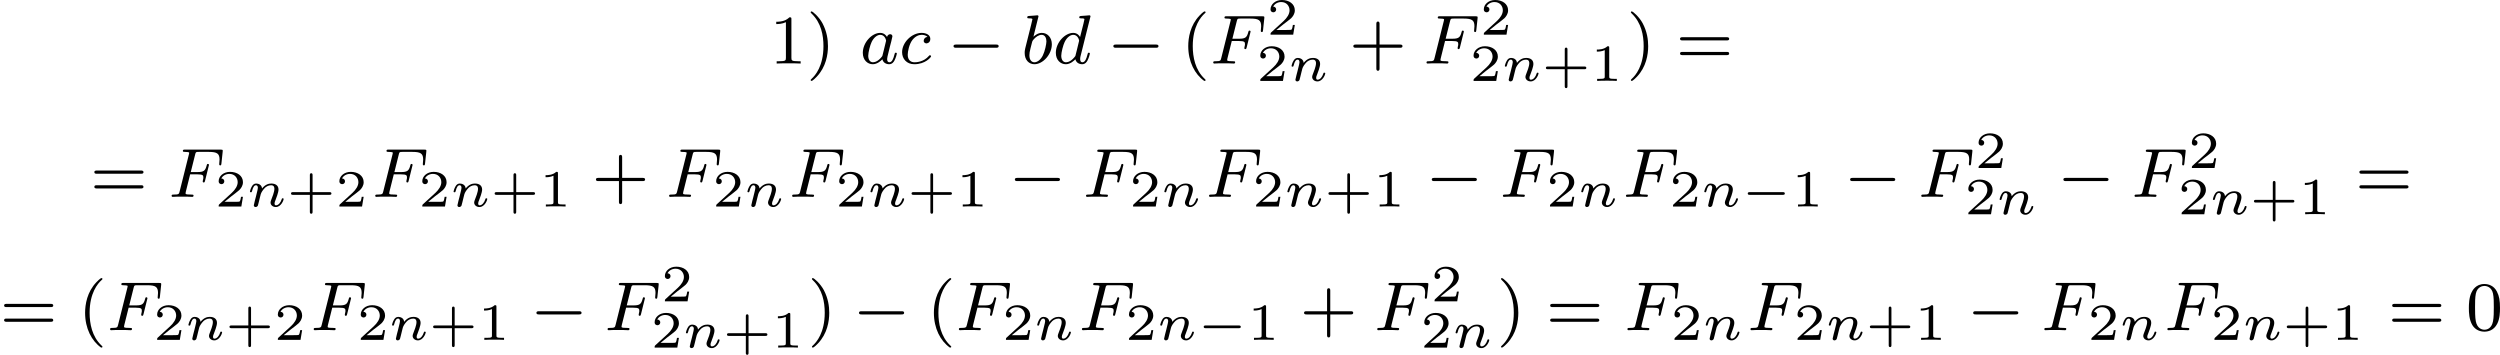
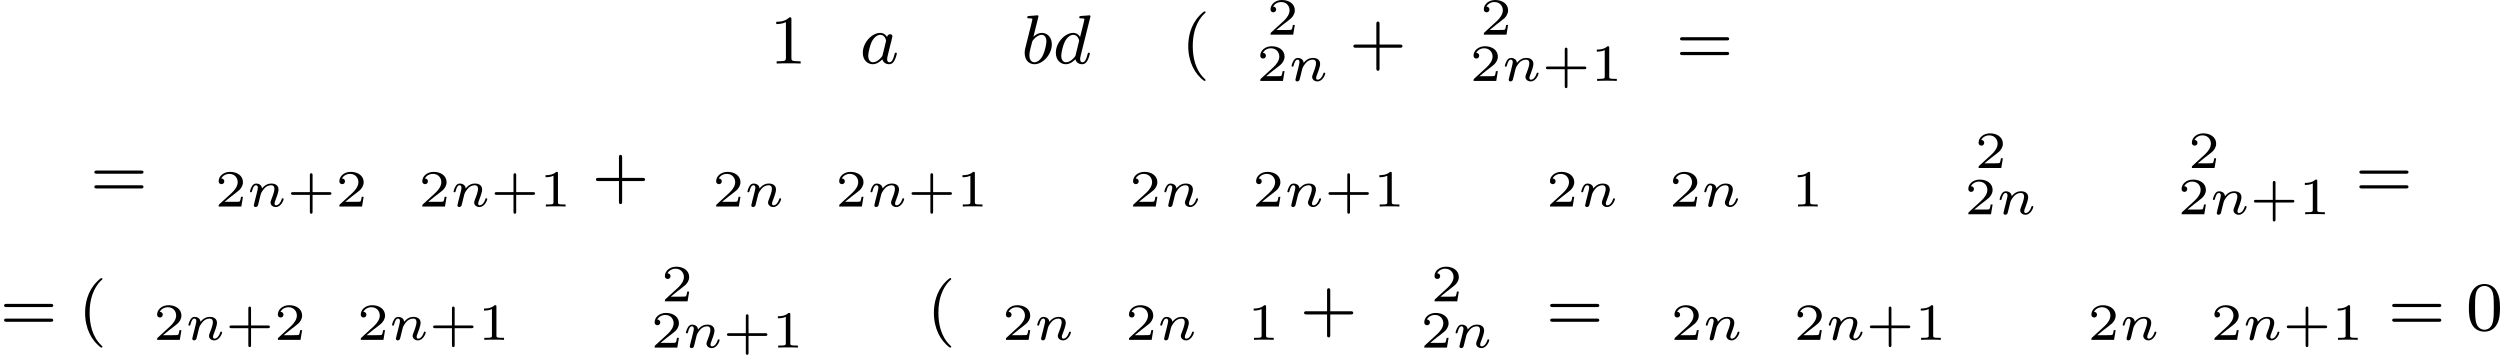
<svg xmlns="http://www.w3.org/2000/svg" xmlns:xlink="http://www.w3.org/1999/xlink" version="1.1" width="573.452pt" height="81.39pt" viewBox="223.173 911.105 573.452 81.39">
  <defs>
-     <path id="g3-0" d="M4.758-1.339C4.854-1.339 5.003-1.339 5.003-1.494S4.854-1.65 4.758-1.65H.992C.897-1.65 .747-1.65 .747-1.494S.897-1.339 .992-1.339H4.758Z" />
    <path id="g7-43" d="M2.947-1.339H4.878C4.961-1.339 5.111-1.339 5.111-1.494S4.961-1.65 4.878-1.65H2.947V-3.587C2.947-3.67 2.947-3.82 2.792-3.82S2.636-3.67 2.636-3.587V-1.65H.705C.622-1.65 .472-1.65 .472-1.494S.622-1.339 .705-1.339H2.636V.598C2.636 .681 2.636 .831 2.792 .831S2.947 .681 2.947 .598V-1.339Z" />
    <path id="g7-49" d="M2.146-3.796C2.146-3.975 2.122-3.975 1.943-3.975C1.548-3.593 .938-3.593 .723-3.593V-3.359C.879-3.359 1.273-3.359 1.632-3.527V-.508C1.632-.311 1.632-.233 1.016-.233H.759V0C1.088-.024 1.554-.024 1.889-.024S2.69-.024 3.019 0V-.233H2.762C2.146-.233 2.146-.311 2.146-.508V-3.796Z" />
    <path id="g7-50" d="M3.216-1.118H2.995C2.983-1.034 2.923-.64 2.833-.574C2.792-.538 2.307-.538 2.224-.538H1.106L1.871-1.16C2.074-1.321 2.606-1.704 2.792-1.883C2.971-2.062 3.216-2.367 3.216-2.792C3.216-3.539 2.54-3.975 1.739-3.975C.968-3.975 .43-3.467 .43-2.905C.43-2.6 .687-2.564 .753-2.564C.903-2.564 1.076-2.672 1.076-2.887C1.076-3.019 .998-3.21 .735-3.21C.873-3.515 1.237-3.742 1.65-3.742C2.277-3.742 2.612-3.276 2.612-2.792C2.612-2.367 2.331-1.931 1.913-1.548L.496-.251C.436-.191 .43-.185 .43 0H3.031L3.216-1.118Z" />
-     <path id="g4-0" d="M5.571-1.809C5.699-1.809 5.874-1.809 5.874-1.993S5.699-2.176 5.571-2.176H1.004C.877-2.176 .701-2.176 .701-1.993S.877-1.809 1.004-1.809H5.571Z" />
-     <path id="g6-70" d="M2.519-2.582H3.347C4.001-2.582 4.033-2.455 4.033-2.224C4.033-2.168 4.033-2.088 3.977-1.881C3.969-1.849 3.961-1.785 3.961-1.761C3.961-1.753 3.961-1.65 4.081-1.65C4.176-1.65 4.2-1.73 4.224-1.833L4.647-3.539C4.655-3.555 4.678-3.658 4.678-3.666C4.678-3.698 4.655-3.778 4.551-3.778C4.455-3.778 4.439-3.706 4.415-3.61C4.256-2.989 4.073-2.845 3.363-2.845H2.59L3.092-4.854C3.164-5.141 3.172-5.157 3.499-5.157H4.67C5.619-5.157 5.89-4.957 5.89-4.272C5.89-4.105 5.85-3.897 5.85-3.746C5.85-3.65 5.906-3.61 5.97-3.61C6.081-3.61 6.089-3.682 6.105-3.818L6.249-5.173C6.257-5.212 6.257-5.268 6.257-5.308C6.257-5.42 6.161-5.42 6.017-5.42H1.929C1.785-5.42 1.682-5.42 1.682-5.276C1.682-5.157 1.777-5.157 1.913-5.157C1.969-5.157 2.08-5.157 2.216-5.141C2.383-5.125 2.407-5.109 2.407-5.029C2.407-4.989 2.399-4.957 2.375-4.87L1.315-.63C1.243-.327 1.227-.263 .638-.263C.486-.263 .391-.263 .391-.112C.391-.08 .414 0 .518 0C.685 0 .877-.024 1.052-.024H2.152C2.303-.016 2.59 0 2.742 0C2.798 0 2.909 0 2.909-.151C2.909-.263 2.813-.263 2.646-.263S2.415-.263 2.232-.279C2.016-.303 1.993-.327 1.993-.422C1.993-.43 1.993-.478 2.024-.598L2.519-2.582Z" />
    <path id="g6-97" d="M3.124-3.037C3.053-3.172 2.821-3.515 2.335-3.515C1.387-3.515 .343-2.407 .343-1.227C.343-.399 .877 .08 1.49 .08C2 .08 2.439-.327 2.582-.486C2.726 .064 3.268 .08 3.363 .08C3.73 .08 3.913-.223 3.977-.359C4.136-.646 4.248-1.108 4.248-1.14C4.248-1.188 4.216-1.243 4.121-1.243S4.009-1.196 3.961-.996C3.85-.558 3.698-.143 3.387-.143C3.204-.143 3.132-.295 3.132-.518C3.132-.654 3.204-.925 3.252-1.124S3.419-1.801 3.451-1.945L3.61-2.55C3.65-2.742 3.738-3.076 3.738-3.116C3.738-3.3 3.587-3.363 3.483-3.363C3.363-3.363 3.164-3.284 3.124-3.037ZM2.582-.861C2.184-.311 1.769-.143 1.514-.143C1.148-.143 .964-.478 .964-.893C.964-1.267 1.18-2.12 1.355-2.471C1.586-2.957 1.977-3.292 2.343-3.292C2.861-3.292 3.013-2.71 3.013-2.614C3.013-2.582 2.813-1.801 2.766-1.594C2.662-1.219 2.662-1.203 2.582-.861Z" />
    <path id="g6-98" d="M1.945-5.292C1.953-5.308 1.977-5.412 1.977-5.42C1.977-5.46 1.945-5.531 1.849-5.531C1.817-5.531 1.57-5.507 1.387-5.491L.94-5.46C.765-5.444 .685-5.436 .685-5.292C.685-5.181 .797-5.181 .893-5.181C1.275-5.181 1.275-5.133 1.275-5.061C1.275-5.013 1.196-4.694 1.148-4.511L.454-1.737C.391-1.467 .391-1.347 .391-1.211C.391-.391 .893 .08 1.506 .08C2.487 .08 3.507-1.052 3.507-2.208C3.507-2.997 2.997-3.515 2.359-3.515C1.913-3.515 1.57-3.228 1.395-3.076L1.945-5.292ZM1.506-.143C1.219-.143 .933-.367 .933-.948C.933-1.164 .964-1.363 1.06-1.745C1.116-1.977 1.172-2.2 1.235-2.431C1.275-2.574 1.275-2.59 1.371-2.71C1.642-3.045 2-3.292 2.335-3.292C2.734-3.292 2.885-2.901 2.885-2.542C2.885-2.248 2.71-1.395 2.471-.925C2.264-.494 1.881-.143 1.506-.143Z" />
-     <path id="g6-99" d="M3.26-3.053C2.933-3.013 2.829-2.766 2.829-2.606C2.829-2.375 3.037-2.311 3.14-2.311C3.18-2.311 3.587-2.343 3.587-2.829S3.061-3.515 2.582-3.515C1.451-3.515 .351-2.415 .351-1.299C.351-.542 .869 .08 1.753 .08C3.013 .08 3.674-.725 3.674-.829C3.674-.901 3.595-.956 3.547-.956S3.475-.933 3.435-.885C2.805-.143 1.913-.143 1.769-.143C1.339-.143 .996-.406 .996-1.012C.996-1.363 1.156-2.208 1.53-2.702C1.881-3.148 2.279-3.292 2.59-3.292C2.686-3.292 3.053-3.284 3.26-3.053Z" />
    <path id="g6-100" d="M4.288-5.292C4.296-5.308 4.32-5.412 4.32-5.42C4.32-5.46 4.288-5.531 4.192-5.531C4.16-5.531 3.913-5.507 3.73-5.491L3.284-5.46C3.108-5.444 3.029-5.436 3.029-5.292C3.029-5.181 3.14-5.181 3.236-5.181C3.618-5.181 3.618-5.133 3.618-5.061C3.618-5.013 3.555-4.75 3.515-4.591L3.124-3.037C3.053-3.172 2.821-3.515 2.335-3.515C1.387-3.515 .343-2.407 .343-1.227C.343-.399 .877 .08 1.49 .08C2 .08 2.439-.327 2.582-.486C2.726 .064 3.268 .08 3.363 .08C3.73 .08 3.913-.223 3.977-.359C4.136-.646 4.248-1.108 4.248-1.14C4.248-1.188 4.216-1.243 4.121-1.243S4.009-1.196 3.961-.996C3.85-.558 3.698-.143 3.387-.143C3.204-.143 3.132-.295 3.132-.518C3.132-.669 3.156-.757 3.18-.861L4.288-5.292ZM2.582-.861C2.184-.311 1.769-.143 1.514-.143C1.148-.143 .964-.478 .964-.893C.964-1.267 1.18-2.12 1.355-2.471C1.586-2.957 1.977-3.292 2.343-3.292C2.861-3.292 3.013-2.71 3.013-2.614C3.013-2.582 2.813-1.801 2.766-1.594C2.662-1.219 2.662-1.203 2.582-.861Z" />
    <path id="g5-110" d="M1.751-2.068C1.722-2.523 1.303-2.636 1.076-2.636S.693-2.499 .586-2.307C.436-2.062 .365-1.745 .365-1.722C.365-1.656 .418-1.632 .472-1.632C.568-1.632 .574-1.674 .604-1.769C.723-2.248 .867-2.439 1.058-2.439C1.273-2.439 1.273-2.194 1.273-2.134C1.273-2.038 1.213-1.799 1.172-1.632C1.13-1.47 1.07-1.225 1.04-1.094C.998-.944 .962-.789 .921-.64C.879-.472 .807-.173 .807-.137C.807-.006 .909 .06 1.016 .06S1.225-.012 1.273-.102C1.285-.137 1.339-.347 1.369-.466L1.5-1.004C1.542-1.16 1.566-1.267 1.602-1.405C1.656-1.608 1.865-1.925 2.086-2.146C2.206-2.26 2.463-2.439 2.786-2.439C3.168-2.439 3.168-2.134 3.168-2.02C3.168-1.668 2.911-1.028 2.803-.759C2.768-.658 2.726-.562 2.726-.46C2.726-.155 3.001 .06 3.33 .06C3.933 .06 4.232-.729 4.232-.861C4.232-.873 4.226-.944 4.119-.944C4.035-.944 4.029-.915 3.993-.801C3.897-.484 3.652-.137 3.347-.137C3.234-.137 3.186-.227 3.186-.353C3.186-.472 3.228-.574 3.282-.699C3.371-.933 3.64-1.608 3.64-1.943C3.64-2.433 3.27-2.636 2.815-2.636C2.517-2.636 2.134-2.54 1.751-2.068Z" />
    <path id="g9-40" d="M2.654 1.993C2.718 1.993 2.813 1.993 2.813 1.897C2.813 1.865 2.805 1.857 2.702 1.753C1.61 .725 1.339-.757 1.339-1.993C1.339-4.288 2.287-5.364 2.694-5.731C2.805-5.834 2.813-5.842 2.813-5.882S2.782-5.978 2.702-5.978C2.574-5.978 2.176-5.571 2.112-5.499C1.044-4.384 .821-2.949 .821-1.993C.821-.207 1.57 1.227 2.654 1.993Z" />
-     <path id="g9-41" d="M2.463-1.993C2.463-2.75 2.335-3.658 1.841-4.599C1.451-5.332 .725-5.978 .582-5.978C.502-5.978 .478-5.922 .478-5.882C.478-5.85 .478-5.834 .574-5.738C1.69-4.678 1.945-3.22 1.945-1.993C1.945 .295 .996 1.379 .59 1.745C.486 1.849 .478 1.857 .478 1.897S.502 1.993 .582 1.993C.709 1.993 1.108 1.586 1.172 1.514C2.24 .399 2.463-1.036 2.463-1.993Z" />
    <path id="g9-43" d="M3.475-1.809H5.818C5.93-1.809 6.105-1.809 6.105-1.993S5.93-2.176 5.818-2.176H3.475V-4.527C3.475-4.639 3.475-4.814 3.292-4.814S3.108-4.639 3.108-4.527V-2.176H.757C.646-2.176 .47-2.176 .47-1.993S.646-1.809 .757-1.809H3.108V.542C3.108 .654 3.108 .829 3.292 .829S3.475 .654 3.475 .542V-1.809Z" />
    <path id="g9-48" d="M3.897-2.542C3.897-3.395 3.81-3.913 3.547-4.423C3.196-5.125 2.55-5.3 2.112-5.3C1.108-5.3 .741-4.551 .63-4.328C.343-3.746 .327-2.957 .327-2.542C.327-2.016 .351-1.211 .733-.574C1.1 .016 1.69 .167 2.112 .167C2.495 .167 3.18 .048 3.579-.741C3.873-1.315 3.897-2.024 3.897-2.542ZM2.112-.056C1.841-.056 1.291-.183 1.124-1.02C1.036-1.474 1.036-2.224 1.036-2.638C1.036-3.188 1.036-3.746 1.124-4.184C1.291-4.997 1.913-5.077 2.112-5.077C2.383-5.077 2.933-4.941 3.092-4.216C3.188-3.778 3.188-3.18 3.188-2.638C3.188-2.168 3.188-1.451 3.092-1.004C2.925-.167 2.375-.056 2.112-.056Z" />
    <path id="g9-49" d="M2.503-5.077C2.503-5.292 2.487-5.3 2.271-5.3C1.945-4.981 1.522-4.79 .765-4.79V-4.527C.98-4.527 1.411-4.527 1.873-4.742V-.654C1.873-.359 1.849-.263 1.092-.263H.813V0C1.14-.024 1.825-.024 2.184-.024S3.236-.024 3.563 0V-.263H3.284C2.527-.263 2.503-.359 2.503-.654V-5.077Z" />
    <path id="g9-61" d="M5.826-2.654C5.946-2.654 6.105-2.654 6.105-2.837S5.914-3.021 5.794-3.021H.781C.662-3.021 .47-3.021 .47-2.837S.63-2.654 .749-2.654H5.826ZM5.794-.964C5.914-.964 6.105-.964 6.105-1.148S5.946-1.331 5.826-1.331H.749C.63-1.331 .47-1.331 .47-1.148S.662-.964 .781-.964H5.794Z" />
  </defs>
  <g id="page15" transform="matrix(2 0 0 2 0 0)">
    <use x="199.85" y="462.839" xlink:href="#g9-49" />
    <use x="204.084" y="462.839" xlink:href="#g9-41" />
    <use x="210.2" y="462.839" xlink:href="#g6-97" />
    <use x="214.698" y="462.839" xlink:href="#g6-99" />
    <use x="220.247" y="462.839" xlink:href="#g4-0" />
    <use x="228.716" y="462.839" xlink:href="#g6-98" />
    <use x="232.338" y="462.839" xlink:href="#g6-100" />
    <use x="238.577" y="462.839" xlink:href="#g4-0" />
    <use x="247.046" y="462.839" xlink:href="#g9-40" />
    <use x="250.339" y="462.839" xlink:href="#g6-70" />
    <use x="256.874" y="459.528" xlink:href="#g7-50" />
    <use x="255.698" y="464.831" xlink:href="#g7-50" />
    <use x="259.351" y="464.831" xlink:href="#g5-110" />
    <use x="266.332" y="462.839" xlink:href="#g9-43" />
    <use x="274.8" y="462.839" xlink:href="#g6-70" />
    <use x="281.335" y="459.528" xlink:href="#g7-50" />
    <use x="280.159" y="464.831" xlink:href="#g7-50" />
    <use x="283.812" y="464.831" xlink:href="#g5-110" />
    <use x="288.413" y="464.831" xlink:href="#g7-43" />
    <use x="294.003" y="464.831" xlink:href="#g7-49" />
    <use x="298.154" y="462.839" xlink:href="#g9-41" />
    <use x="303.8" y="462.839" xlink:href="#g9-61" />
    <use x="121.937" y="478.131" xlink:href="#g9-61" />
    <use x="130.876" y="478.131" xlink:href="#g6-70" />
    <use x="136.235" y="479.238" xlink:href="#g7-50" />
    <use x="139.888" y="479.238" xlink:href="#g5-110" />
    <use x="144.489" y="479.238" xlink:href="#g7-43" />
    <use x="150.079" y="479.238" xlink:href="#g7-50" />
    <use x="154.23" y="478.131" xlink:href="#g6-70" />
    <use x="159.589" y="479.238" xlink:href="#g7-50" />
    <use x="163.242" y="479.238" xlink:href="#g5-110" />
    <use x="167.843" y="479.238" xlink:href="#g7-43" />
    <use x="173.433" y="479.238" xlink:href="#g7-49" />
    <use x="179.466" y="478.131" xlink:href="#g9-43" />
    <use x="187.934" y="478.131" xlink:href="#g6-70" />
    <use x="193.293" y="479.238" xlink:href="#g7-50" />
    <use x="196.946" y="479.238" xlink:href="#g5-110" />
    <use x="202.045" y="478.131" xlink:href="#g6-70" />
    <use x="207.404" y="479.238" xlink:href="#g7-50" />
    <use x="211.057" y="479.238" xlink:href="#g5-110" />
    <use x="215.658" y="479.238" xlink:href="#g7-43" />
    <use x="221.248" y="479.238" xlink:href="#g7-49" />
    <use x="227.281" y="478.131" xlink:href="#g4-0" />
    <use x="235.749" y="478.131" xlink:href="#g6-70" />
    <use x="241.108" y="479.238" xlink:href="#g7-50" />
    <use x="244.761" y="479.238" xlink:href="#g5-110" />
    <use x="249.86" y="478.131" xlink:href="#g6-70" />
    <use x="255.219" y="479.238" xlink:href="#g7-50" />
    <use x="258.872" y="479.238" xlink:href="#g5-110" />
    <use x="263.473" y="479.238" xlink:href="#g7-43" />
    <use x="269.063" y="479.238" xlink:href="#g7-49" />
    <use x="275.096" y="478.131" xlink:href="#g4-0" />
    <use x="283.564" y="478.131" xlink:href="#g6-70" />
    <use x="288.923" y="479.238" xlink:href="#g7-50" />
    <use x="292.576" y="479.238" xlink:href="#g5-110" />
    <use x="297.675" y="478.131" xlink:href="#g6-70" />
    <use x="303.034" y="479.238" xlink:href="#g7-50" />
    <use x="306.687" y="479.238" xlink:href="#g5-110" />
    <use x="311.288" y="479.238" xlink:href="#g3-0" />
    <use x="317.044" y="479.238" xlink:href="#g7-49" />
    <use x="323.077" y="478.131" xlink:href="#g4-0" />
    <use x="331.545" y="478.131" xlink:href="#g6-70" />
    <use x="338.081" y="474.82" xlink:href="#g7-50" />
    <use x="336.904" y="480.124" xlink:href="#g7-50" />
    <use x="340.557" y="480.124" xlink:href="#g5-110" />
    <use x="347.538" y="478.131" xlink:href="#g4-0" />
    <use x="356.006" y="478.131" xlink:href="#g6-70" />
    <use x="362.542" y="474.82" xlink:href="#g7-50" />
    <use x="361.366" y="480.124" xlink:href="#g7-50" />
    <use x="365.019" y="480.124" xlink:href="#g5-110" />
    <use x="369.619" y="480.124" xlink:href="#g7-43" />
    <use x="375.209" y="480.124" xlink:href="#g7-49" />
    <use x="381.713" y="478.131" xlink:href="#g9-61" />
    <use x="111.587" y="493.424" xlink:href="#g9-61" />
    <use x="120.526" y="493.424" xlink:href="#g9-40" />
    <use x="123.819" y="493.424" xlink:href="#g6-70" />
    <use x="129.178" y="494.531" xlink:href="#g7-50" />
    <use x="132.831" y="494.531" xlink:href="#g5-110" />
    <use x="137.432" y="494.531" xlink:href="#g7-43" />
    <use x="143.022" y="494.531" xlink:href="#g7-50" />
    <use x="147.173" y="493.424" xlink:href="#g6-70" />
    <use x="152.532" y="494.531" xlink:href="#g7-50" />
    <use x="156.185" y="494.531" xlink:href="#g5-110" />
    <use x="160.786" y="494.531" xlink:href="#g7-43" />
    <use x="166.376" y="494.531" xlink:href="#g7-49" />
    <use x="172.409" y="493.424" xlink:href="#g4-0" />
    <use x="180.877" y="493.424" xlink:href="#g6-70" />
    <use x="187.412" y="490.113" xlink:href="#g7-50" />
    <use x="186.236" y="495.417" xlink:href="#g7-50" />
    <use x="189.889" y="495.417" xlink:href="#g5-110" />
    <use x="194.49" y="495.417" xlink:href="#g7-43" />
    <use x="200.08" y="495.417" xlink:href="#g7-49" />
    <use x="204.231" y="493.424" xlink:href="#g9-41" />
    <use x="209.406" y="493.424" xlink:href="#g4-0" />
    <use x="217.874" y="493.424" xlink:href="#g9-40" />
    <use x="221.168" y="493.424" xlink:href="#g6-70" />
    <use x="226.527" y="494.531" xlink:href="#g7-50" />
    <use x="230.18" y="494.531" xlink:href="#g5-110" />
    <use x="235.279" y="493.424" xlink:href="#g6-70" />
    <use x="240.638" y="494.531" xlink:href="#g7-50" />
    <use x="244.291" y="494.531" xlink:href="#g5-110" />
    <use x="248.891" y="494.531" xlink:href="#g3-0" />
    <use x="254.648" y="494.531" xlink:href="#g7-49" />
    <use x="260.68" y="493.424" xlink:href="#g9-43" />
    <use x="269.149" y="493.424" xlink:href="#g6-70" />
    <use x="275.684" y="490.113" xlink:href="#g7-50" />
    <use x="274.508" y="495.417" xlink:href="#g7-50" />
    <use x="278.161" y="495.417" xlink:href="#g5-110" />
    <use x="283.26" y="493.424" xlink:href="#g9-41" />
    <use x="288.905" y="493.424" xlink:href="#g9-61" />
    <use x="297.844" y="493.424" xlink:href="#g6-70" />
    <use x="303.203" y="494.531" xlink:href="#g7-50" />
    <use x="306.856" y="494.531" xlink:href="#g5-110" />
    <use x="311.955" y="493.424" xlink:href="#g6-70" />
    <use x="317.314" y="494.531" xlink:href="#g7-50" />
    <use x="320.967" y="494.531" xlink:href="#g5-110" />
    <use x="325.568" y="494.531" xlink:href="#g7-43" />
    <use x="331.158" y="494.531" xlink:href="#g7-49" />
    <use x="337.191" y="493.424" xlink:href="#g4-0" />
    <use x="345.659" y="493.424" xlink:href="#g6-70" />
    <use x="351.018" y="494.531" xlink:href="#g7-50" />
    <use x="354.671" y="494.531" xlink:href="#g5-110" />
    <use x="359.77" y="493.424" xlink:href="#g6-70" />
    <use x="365.129" y="494.531" xlink:href="#g7-50" />
    <use x="368.782" y="494.531" xlink:href="#g5-110" />
    <use x="373.383" y="494.531" xlink:href="#g7-43" />
    <use x="378.973" y="494.531" xlink:href="#g7-49" />
    <use x="385.476" y="493.424" xlink:href="#g9-61" />
    <use x="394.415" y="493.424" xlink:href="#g9-48" />
  </g>
</svg>